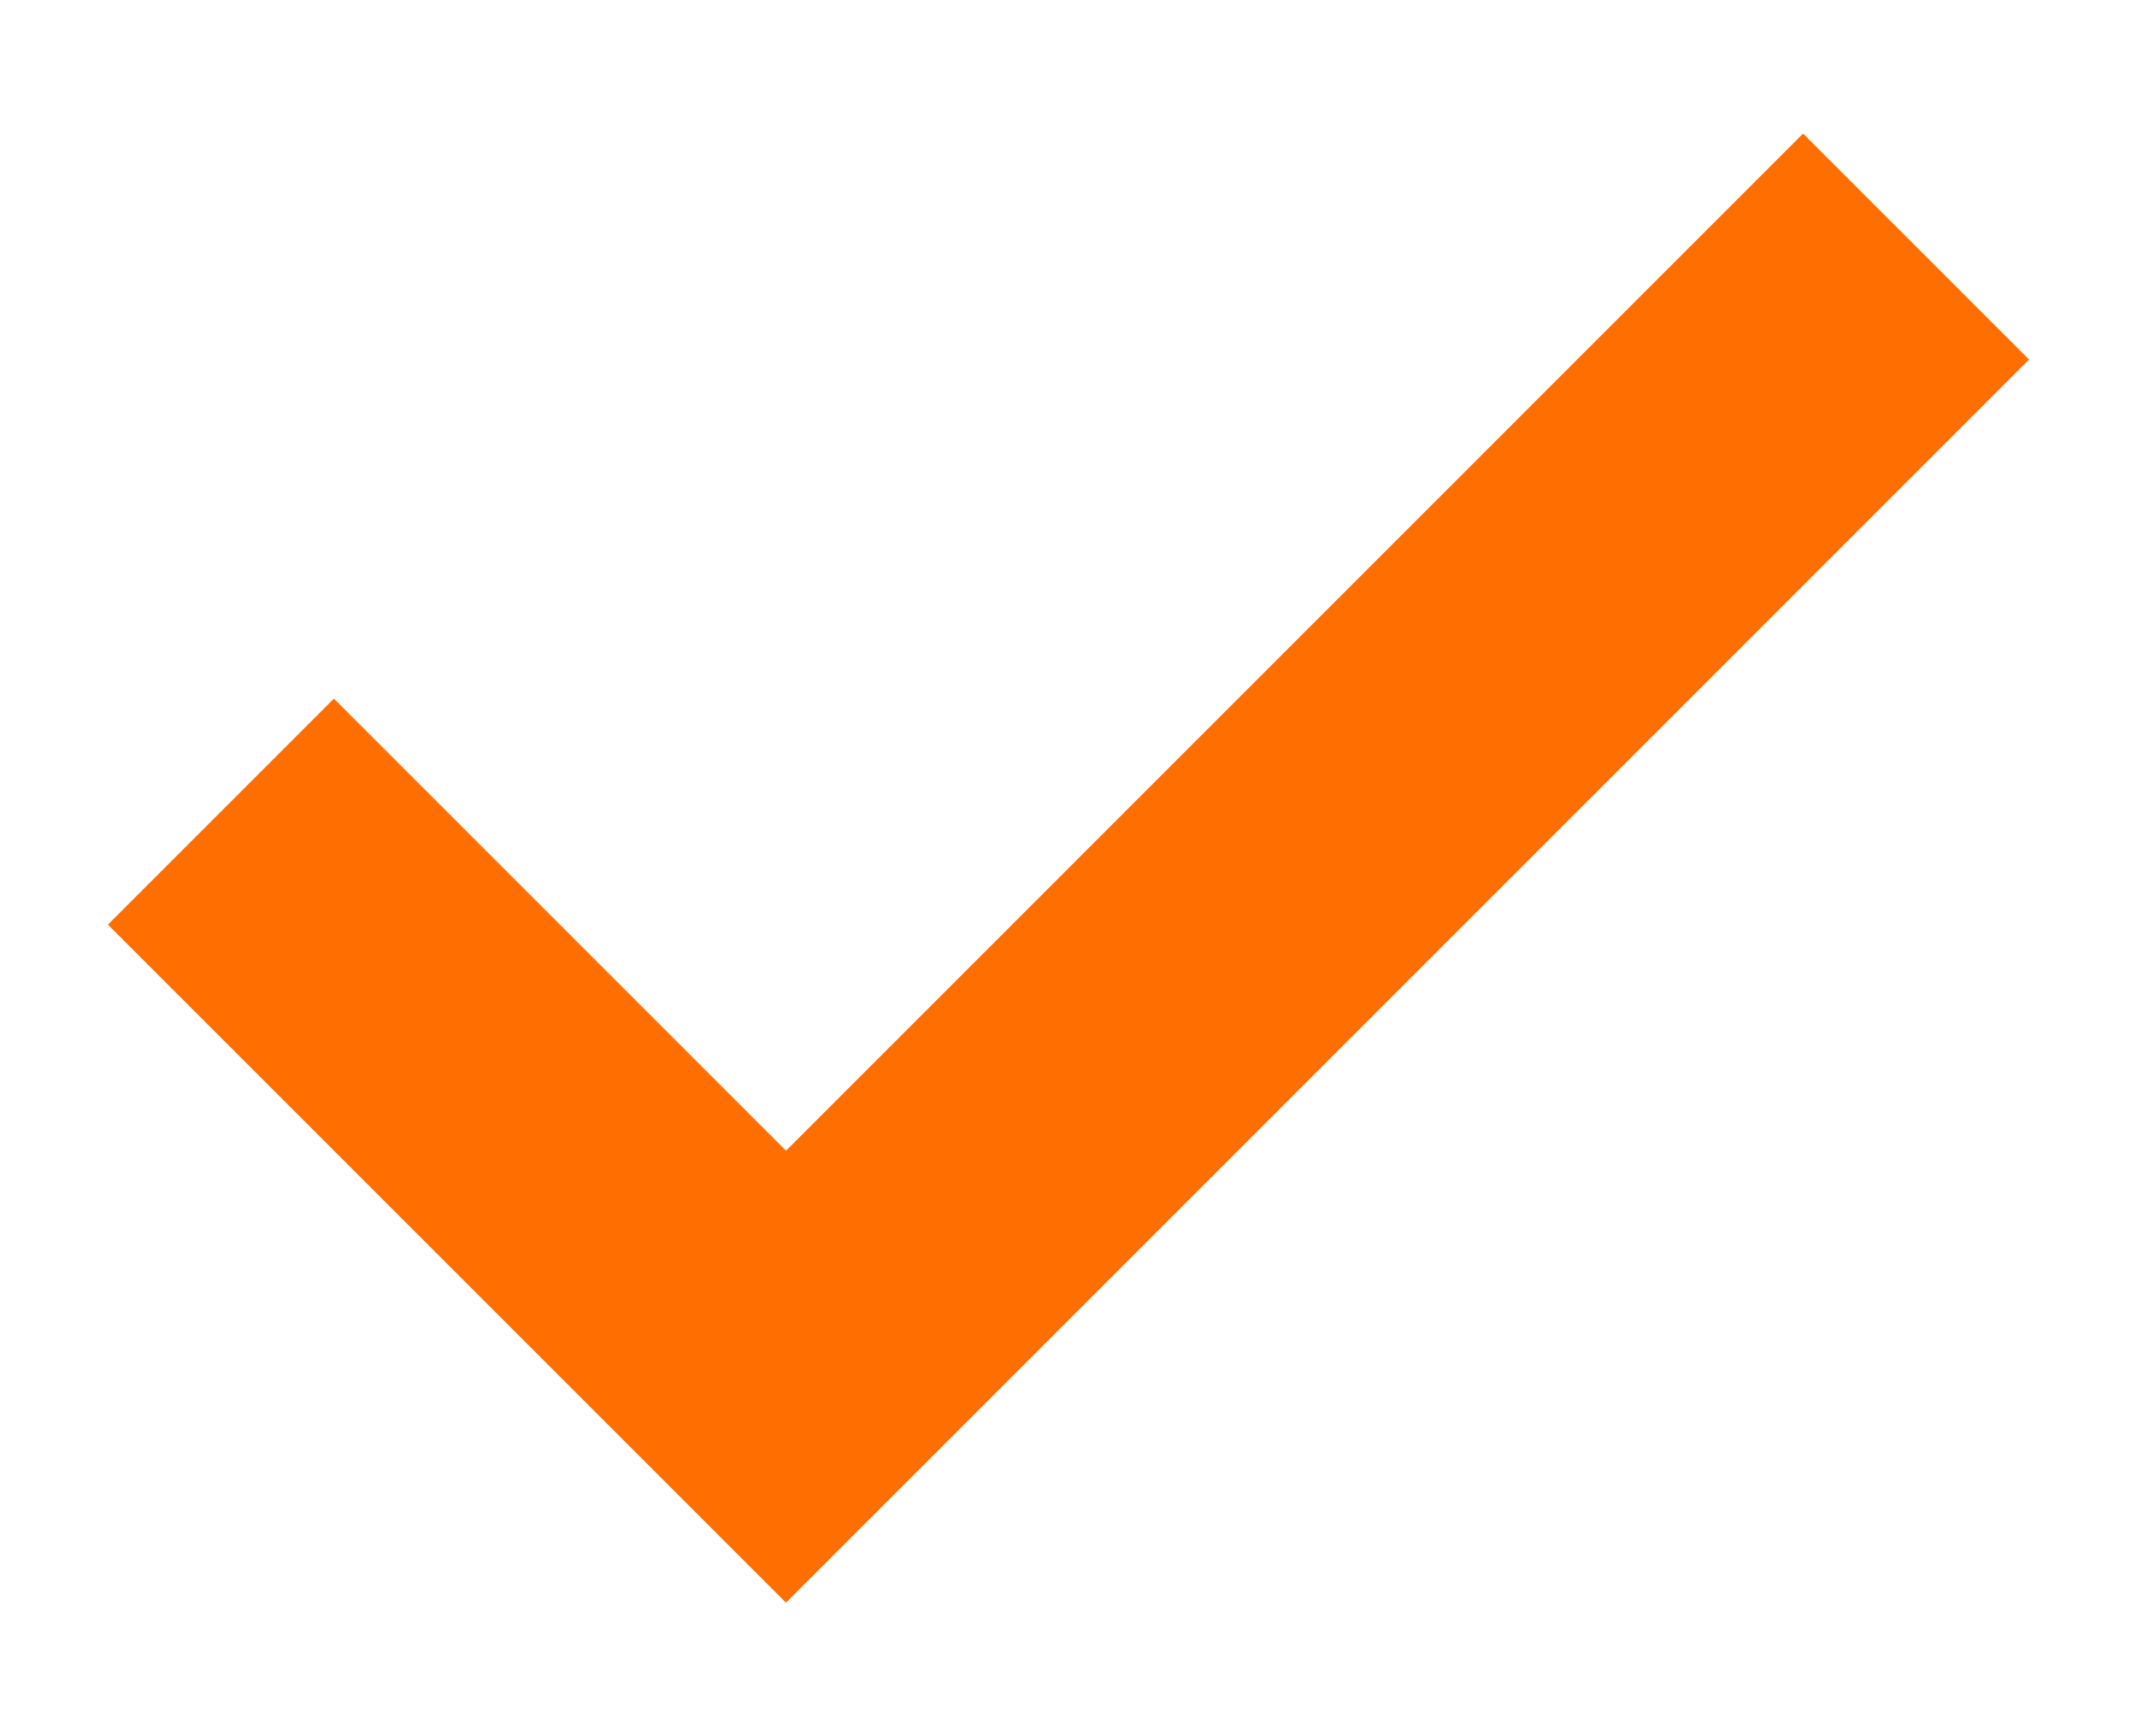
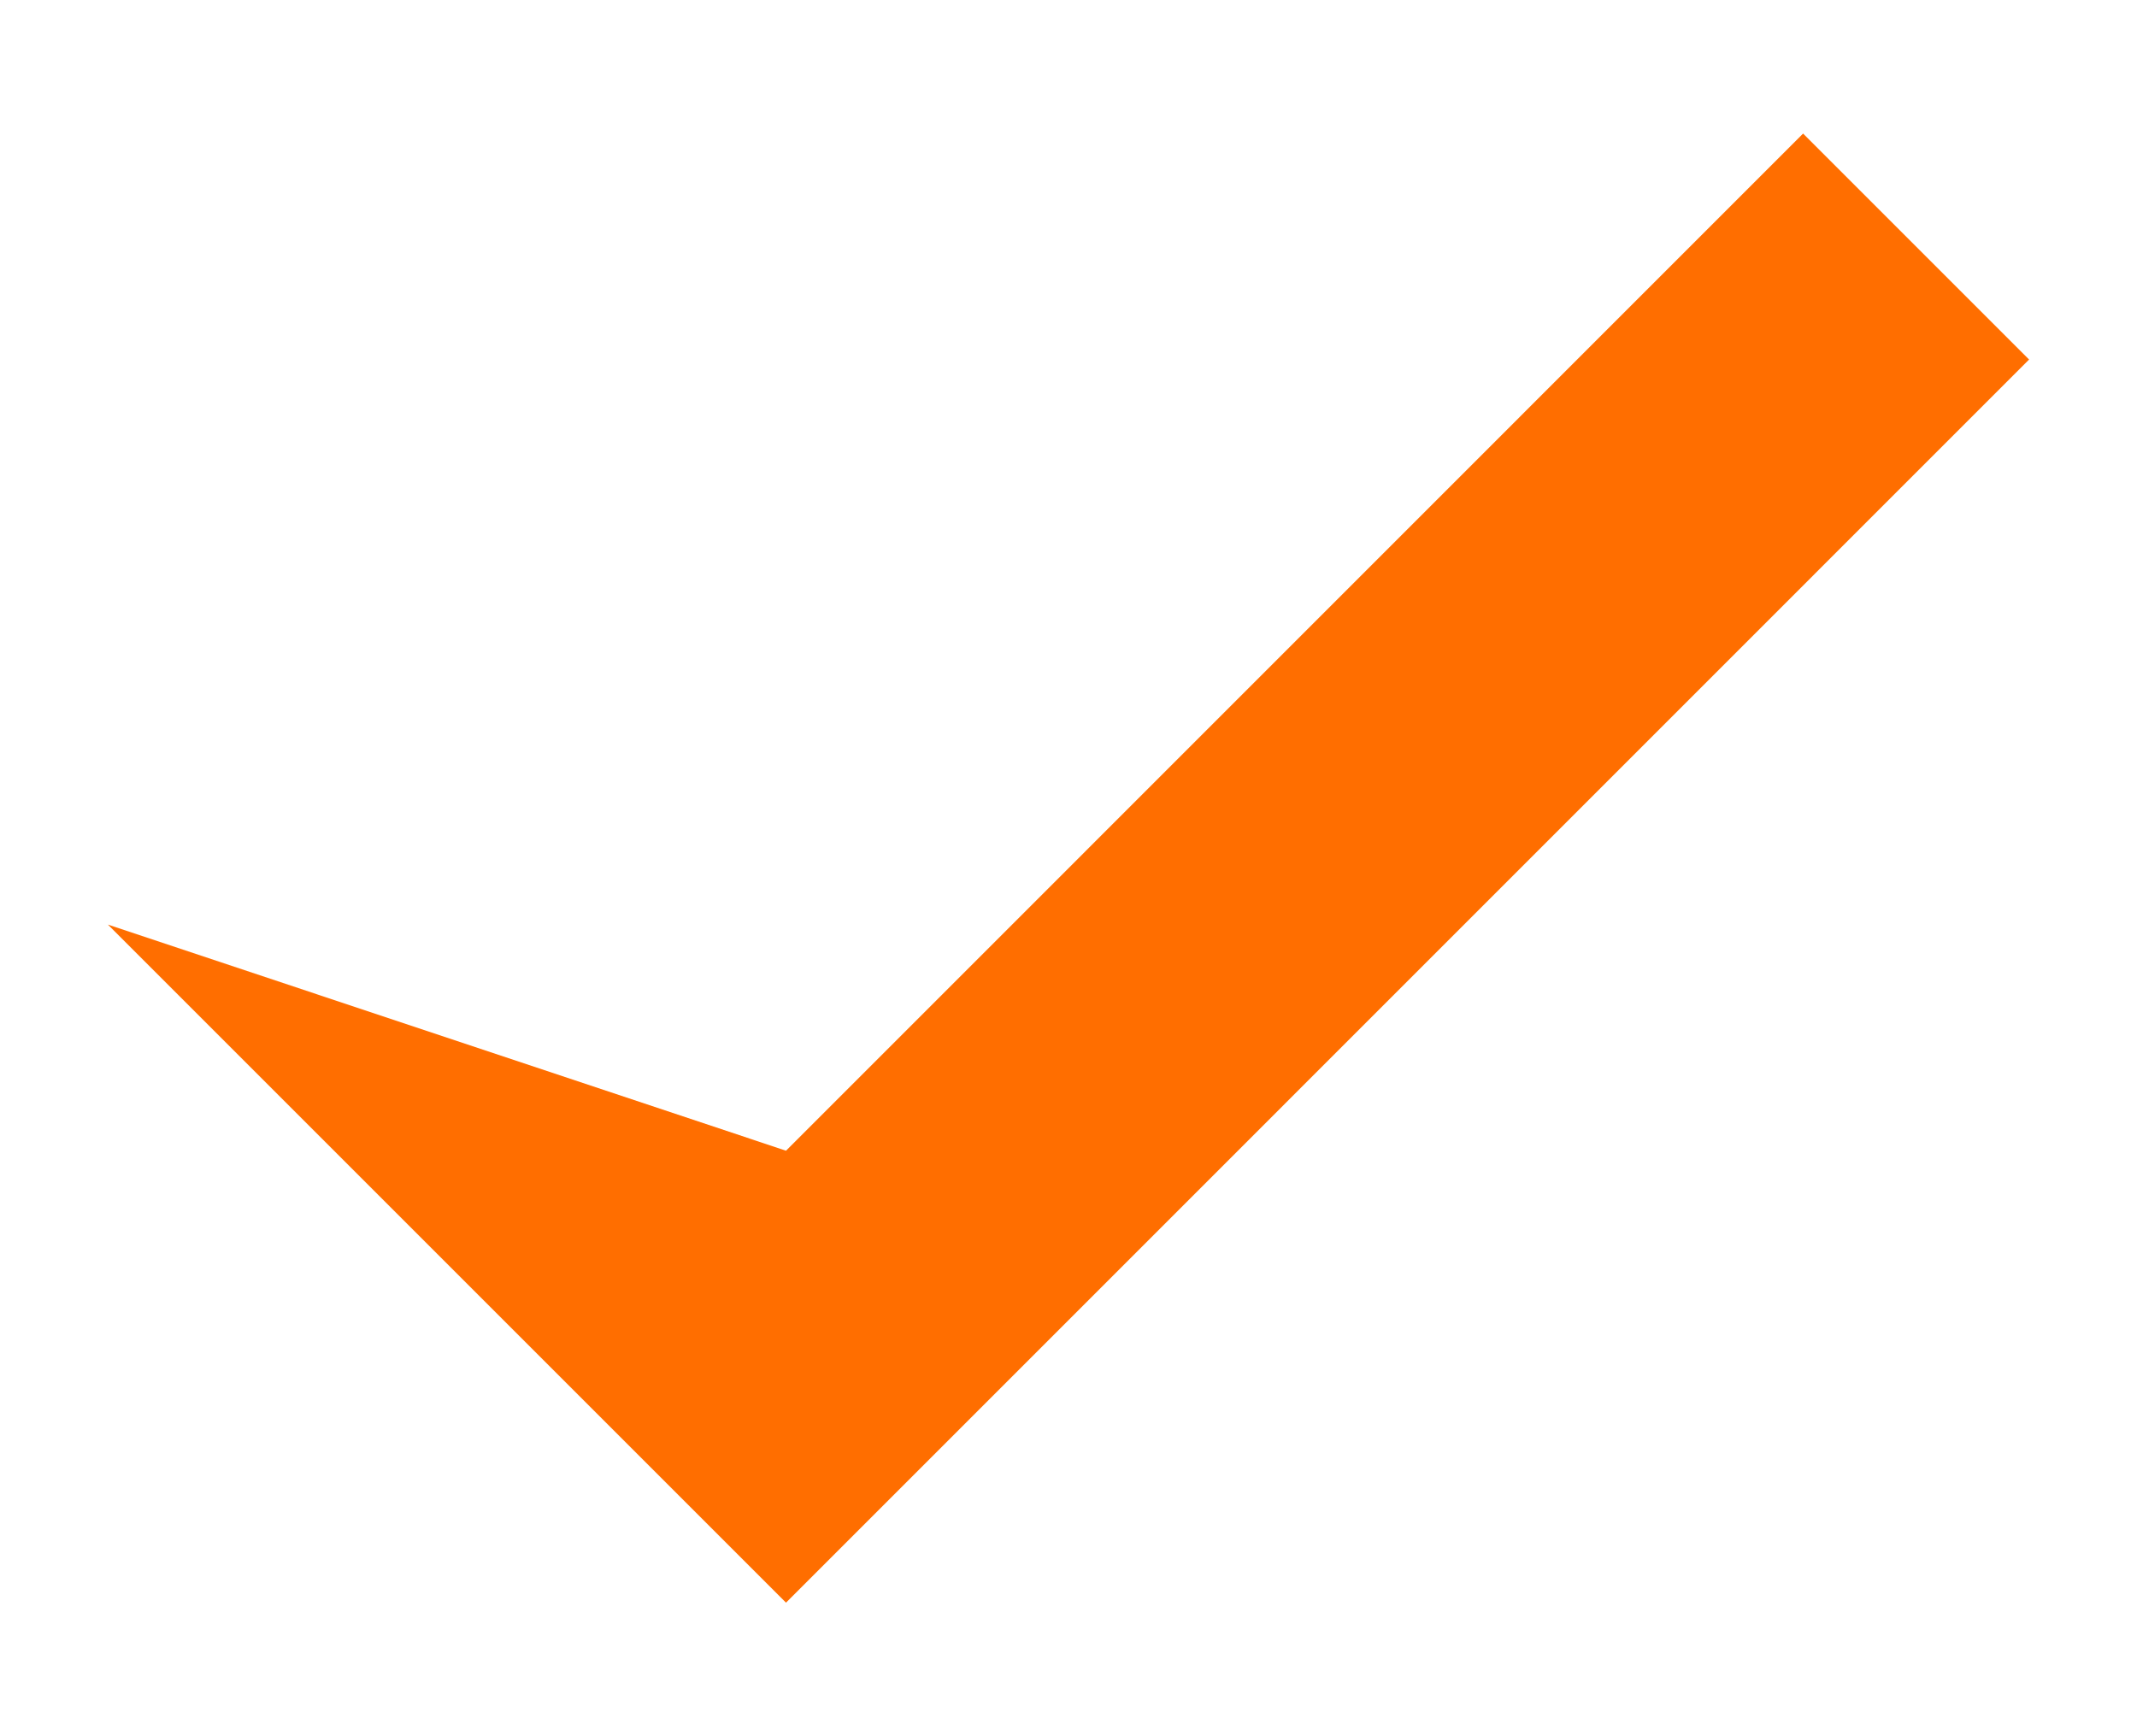
<svg xmlns="http://www.w3.org/2000/svg" width="16" height="13" viewBox="0 0 16 13" fill="none">
-   <path d="M13.5 1L5.885 8.616L2.5 5.231L0.808 6.923L5.885 12L15.192 2.692L13.5 1Z" fill="#FF6E00" />
+   <path d="M13.5 1L5.885 8.616L0.808 6.923L5.885 12L15.192 2.692L13.5 1Z" fill="#FF6E00" />
</svg>